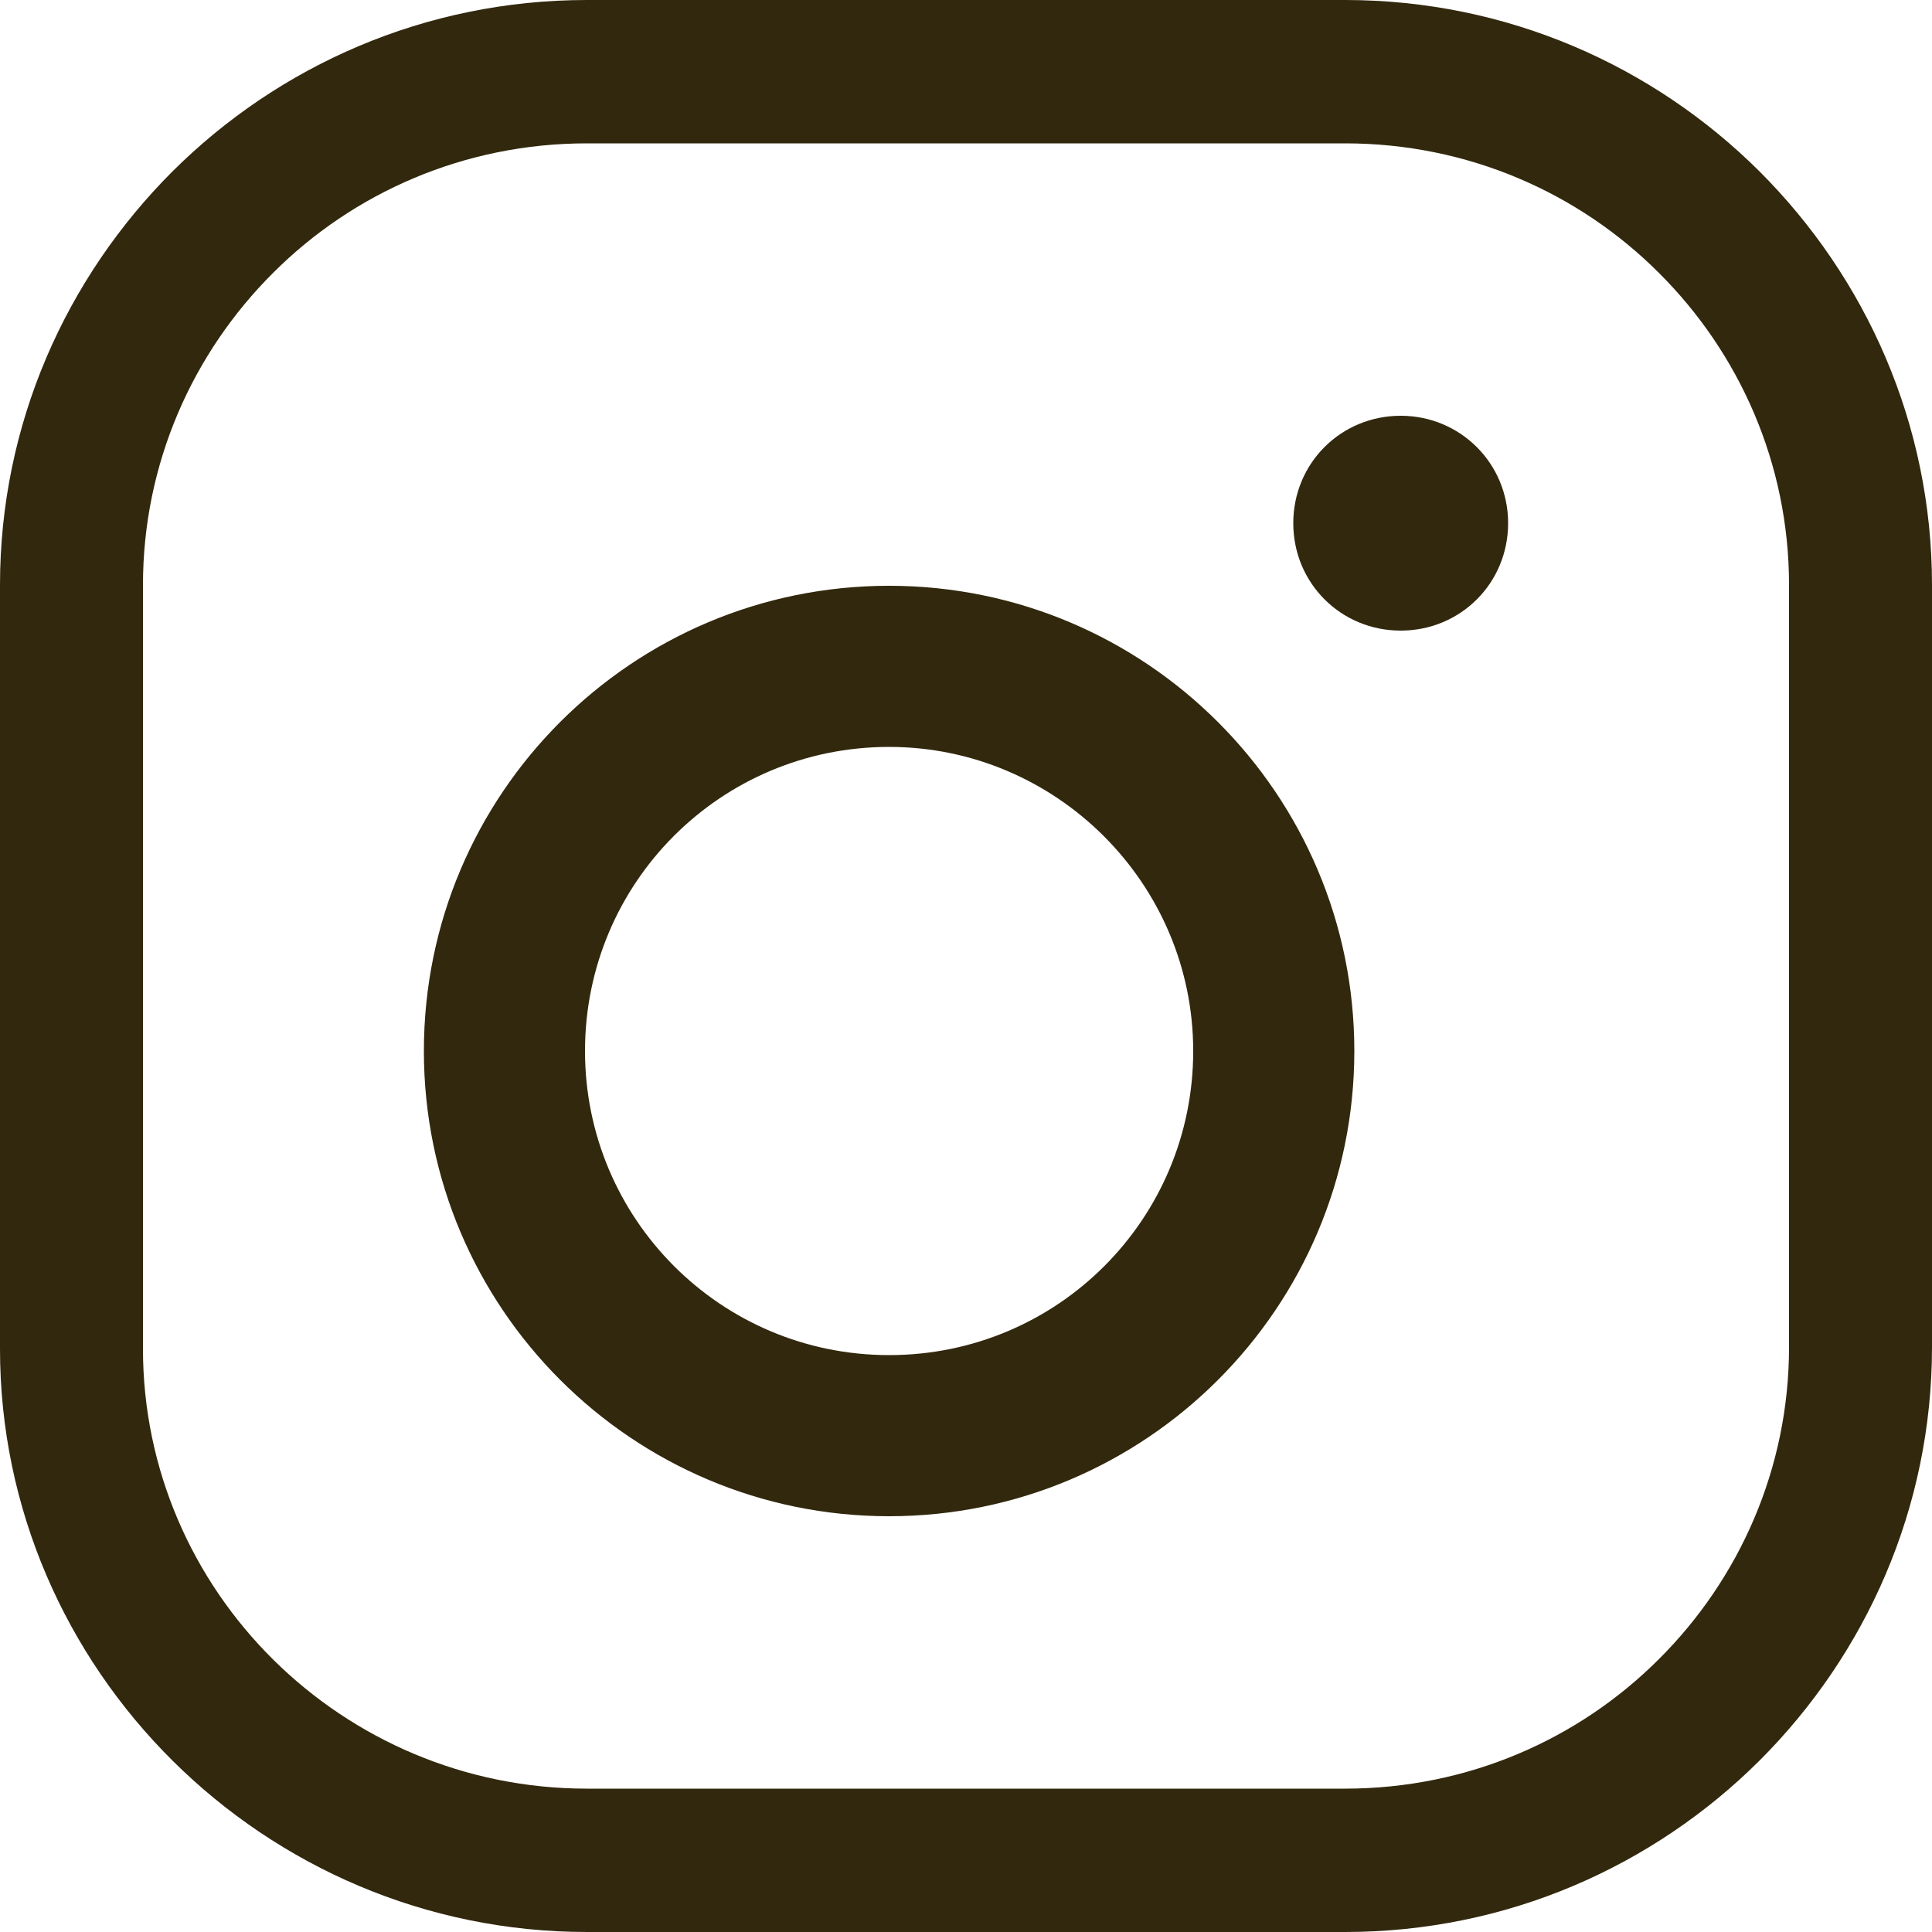
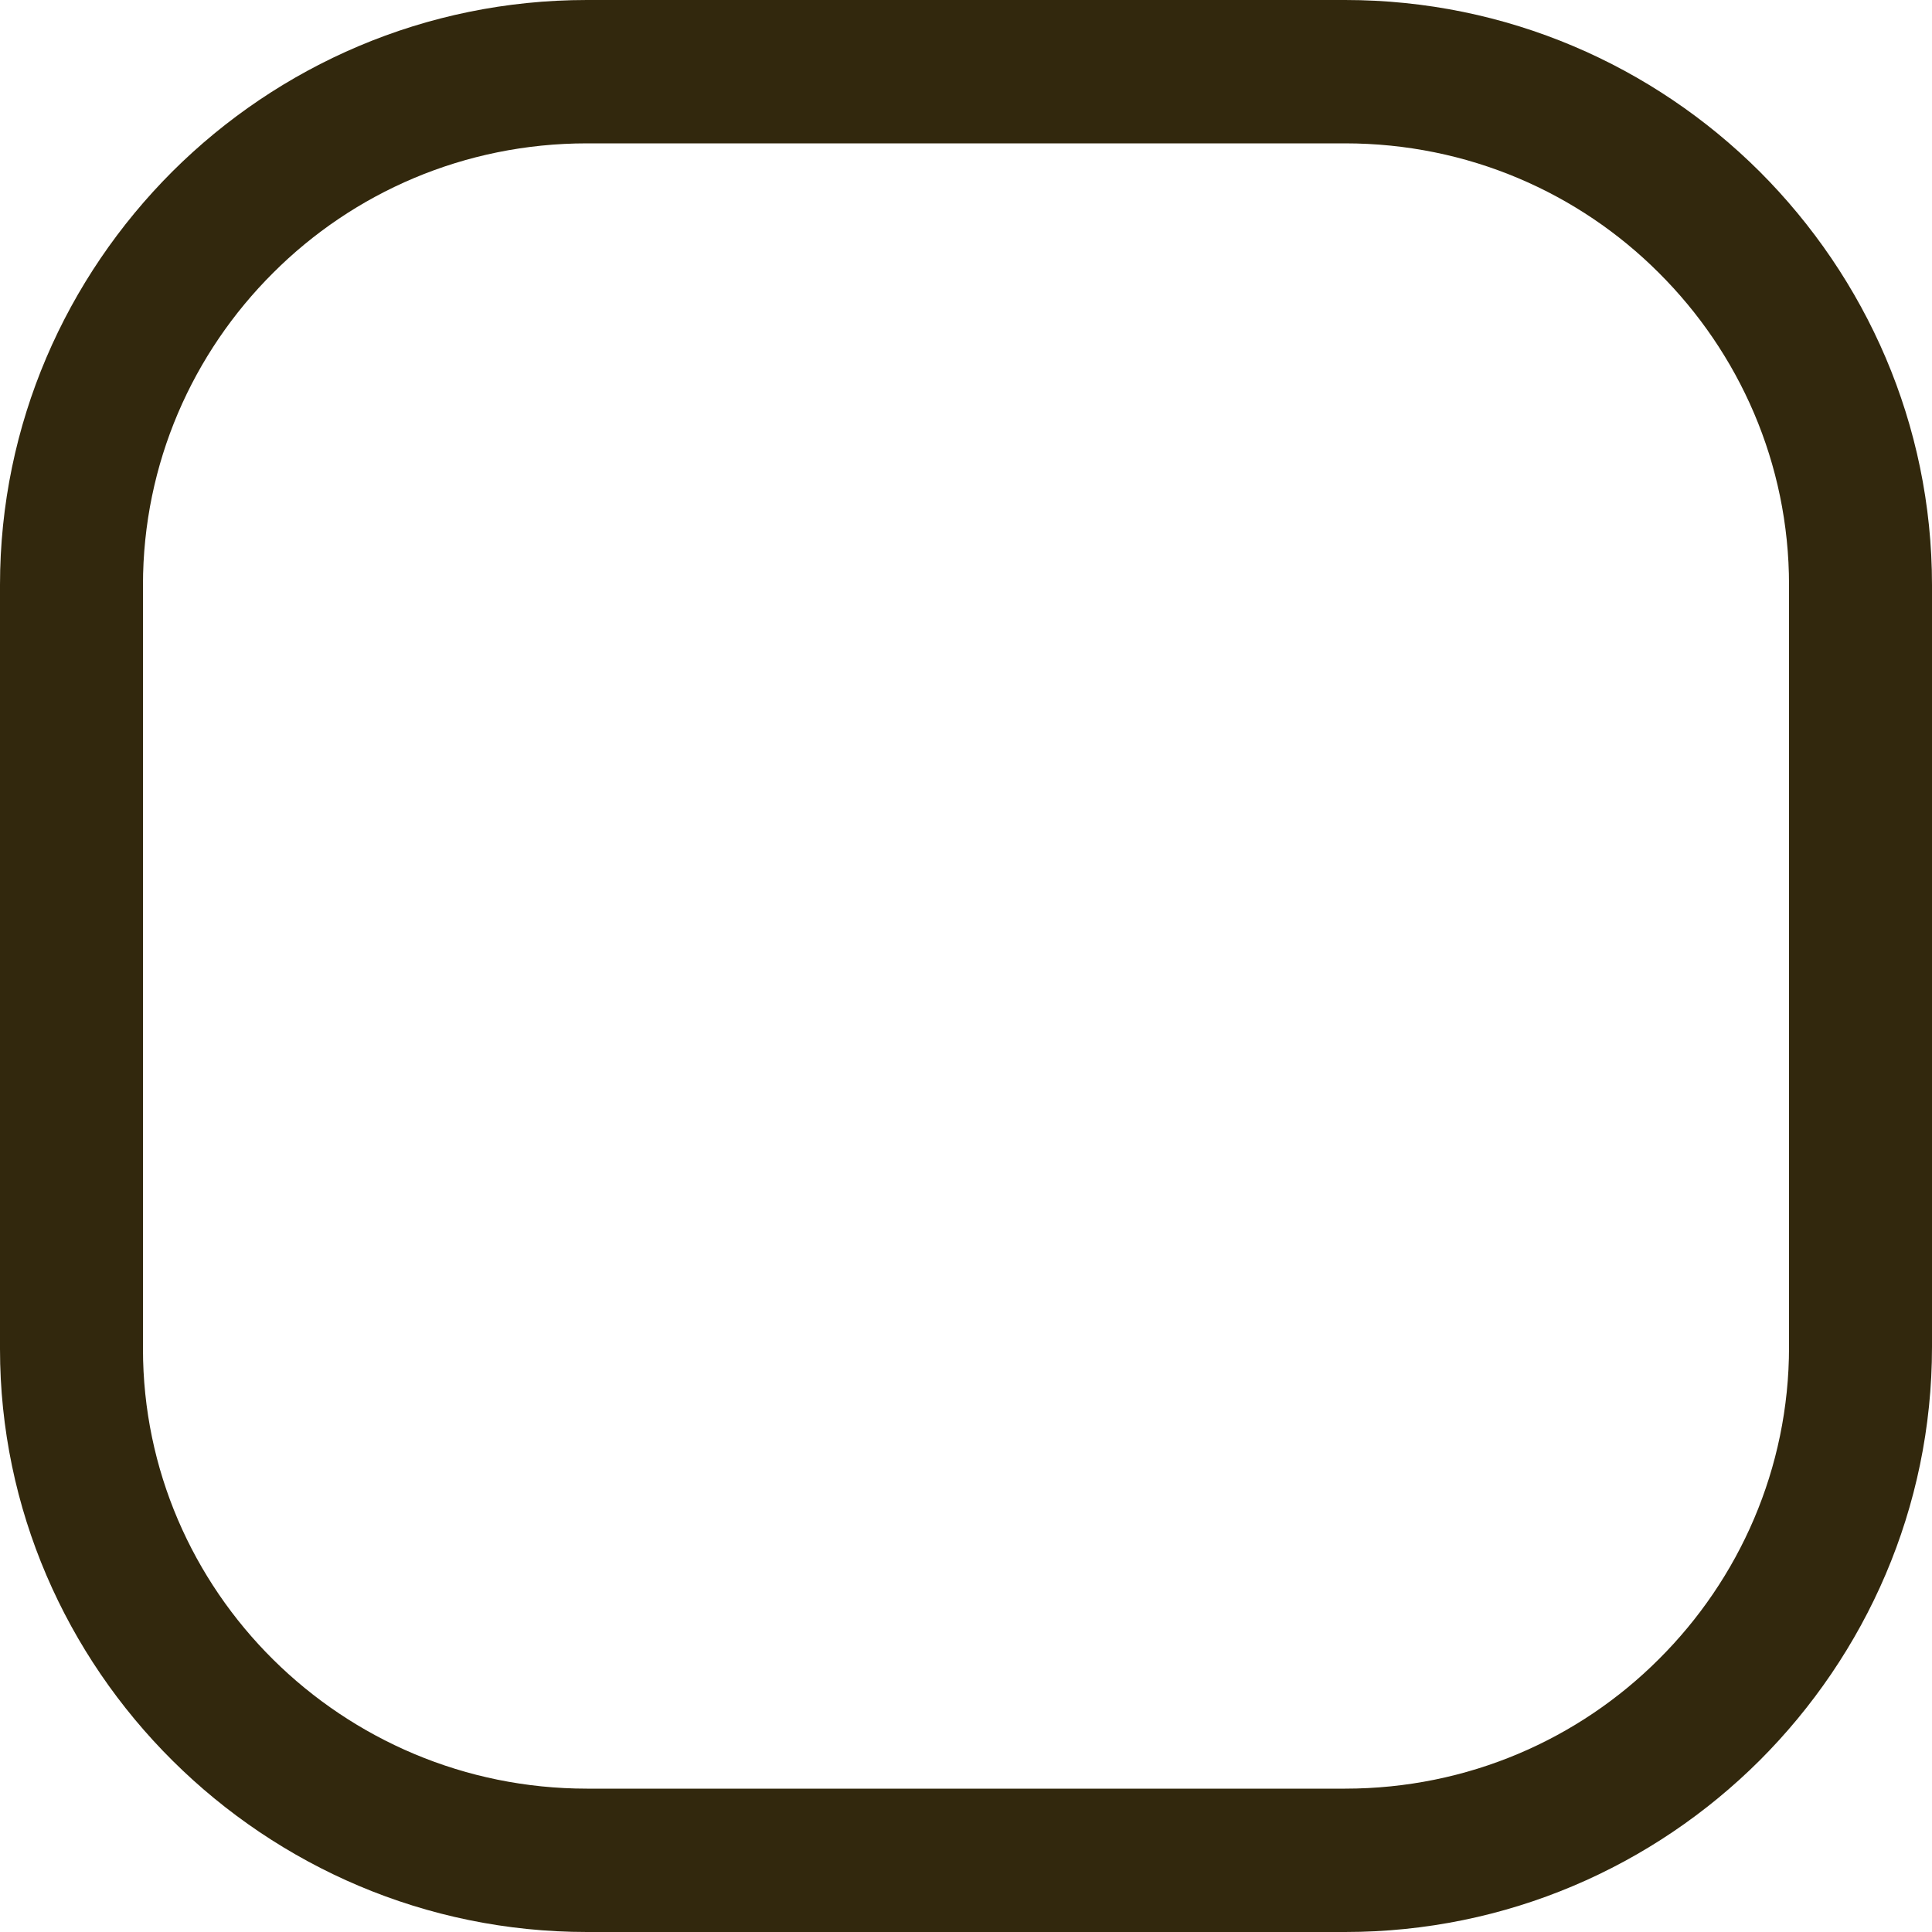
<svg xmlns="http://www.w3.org/2000/svg" xml:space="preserve" width="50px" height="50px" style="shape-rendering:geometricPrecision; text-rendering:geometricPrecision; image-rendering:optimizeQuality; fill-rule:evenodd; clip-rule:evenodd" viewBox="0 0 50 50">
  <defs>
    <style type="text/css">  .fil0 {fill:#32280D;fill-rule:nonzero}  </style>
  </defs>
  <g id="Слой_x0020_1">
    <g id="_1884137369456">
      <g id="_2697126702960">
-         <path class="fil0" d="M23.01 15.16c-6.65,0 -12.04,5.39 -12.04,12.04 0,6.65 5.4,12.04 12.04,12.04 6.64,0 12.04,-5.39 12.04,-12.04 0,-6.65 -5.4,-12.04 -12.04,-12.04zm0 19.91c-4.36,0 -7.87,-3.53 -7.87,-7.87 0,-4.35 3.51,-7.87 7.87,-7.87 4.32,0 7.87,3.53 7.87,7.87 0,4.35 -3.51,7.87 -7.87,7.87zm13.24 -24.31c-1.55,0 -2.78,1.23 -2.78,2.78 0,1.55 1.23,2.78 2.78,2.78 1.55,0 2.78,-1.23 2.78,-2.78 0,-1.55 -1.24,-2.78 -2.78,-2.78z" />
        <path class="fil0" d="M50 34.86c0,4.17 -1.71,7.95 -4.46,10.7 -2.75,2.74 -6.54,4.44 -10.73,4.44l-19.62 0c-4.18,0 -7.97,-1.7 -10.72,-4.43 -2.76,-2.74 -4.47,-6.52 -4.47,-10.66l0 -19.77c0,-4.17 1.71,-7.95 4.46,-10.7 2.75,-2.74 6.54,-4.44 10.73,-4.44l19.62 0c4.19,0 7.98,1.7 10.73,4.44 2.75,2.75 4.46,6.53 4.46,10.7l0 19.72zm-7.07 8.08c2.08,-2.07 3.37,-4.93 3.37,-8.08l0 -19.72c0,-3.15 -1.29,-6.01 -3.37,-8.08 -2.07,-2.07 -4.94,-3.35 -8.12,-3.35l-19.62 0c-3.18,0 -6.05,1.28 -8.12,3.35 -2.08,2.07 -3.37,4.93 -3.37,8.08l0 19.77c0,3.13 1.29,5.98 3.37,8.04 2.08,2.06 4.95,3.34 8.12,3.34l19.62 0c3.18,0 6.05,-1.28 8.12,-3.35z" />
      </g>
    </g>
  </g>
</svg>